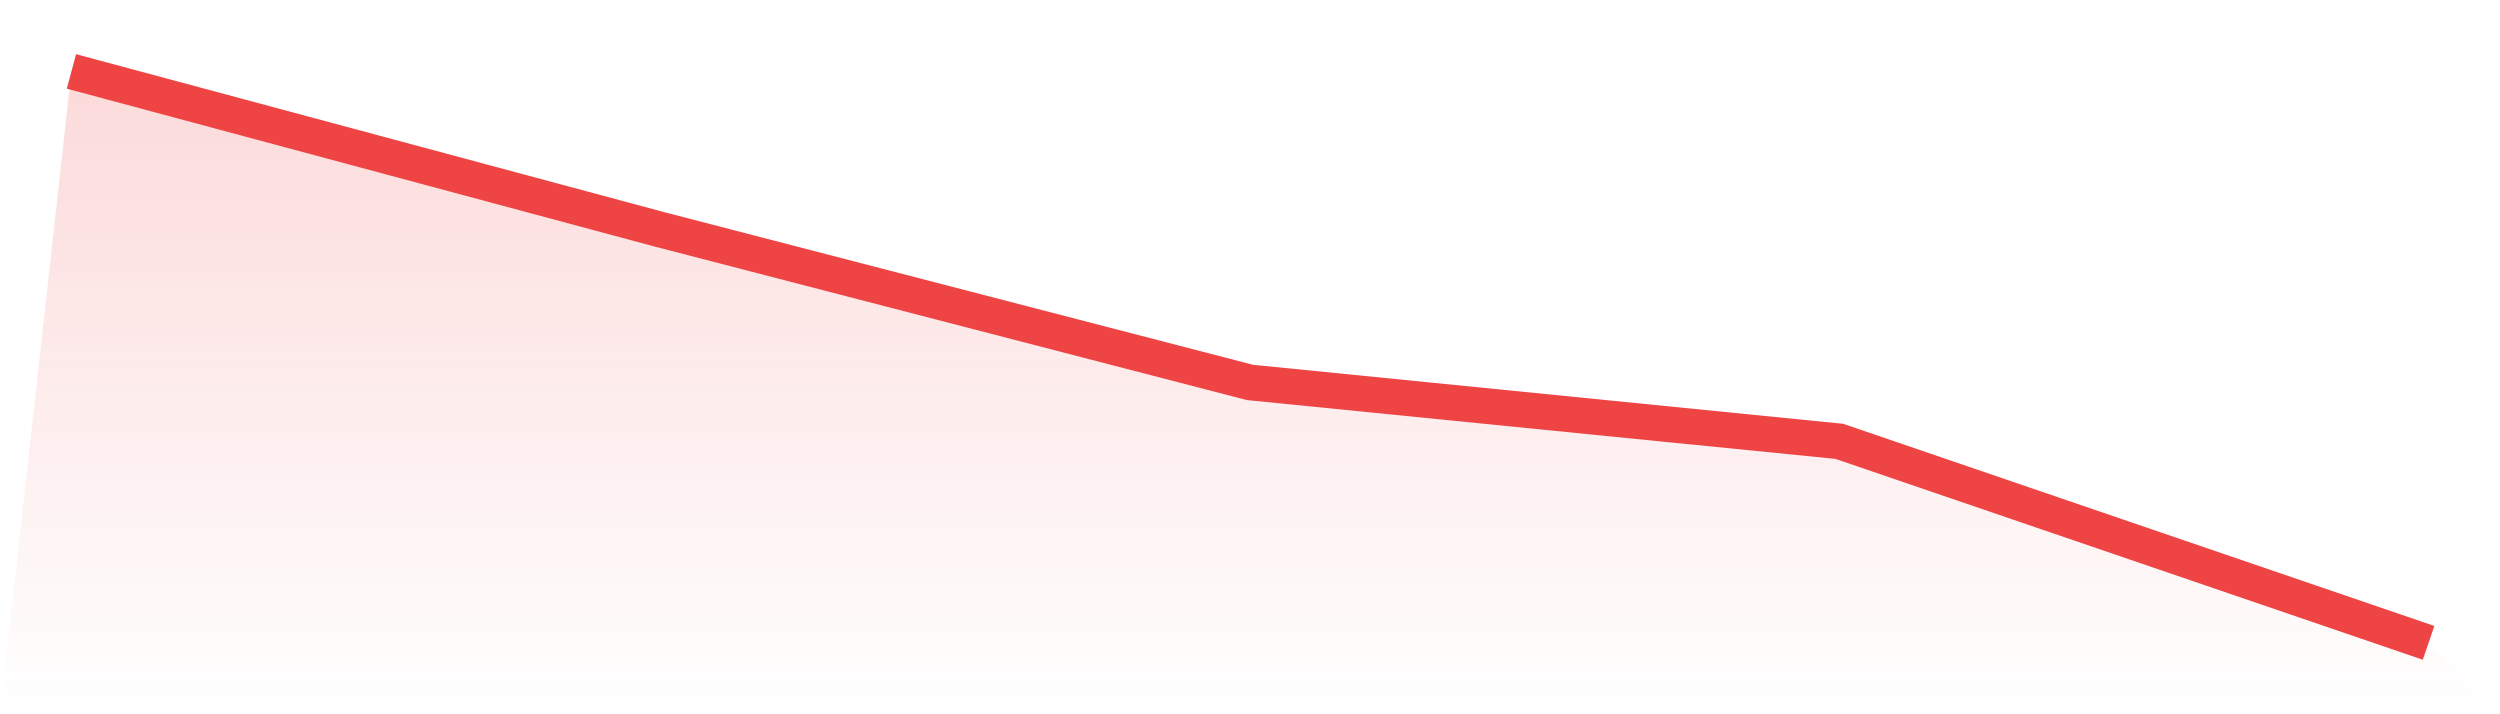
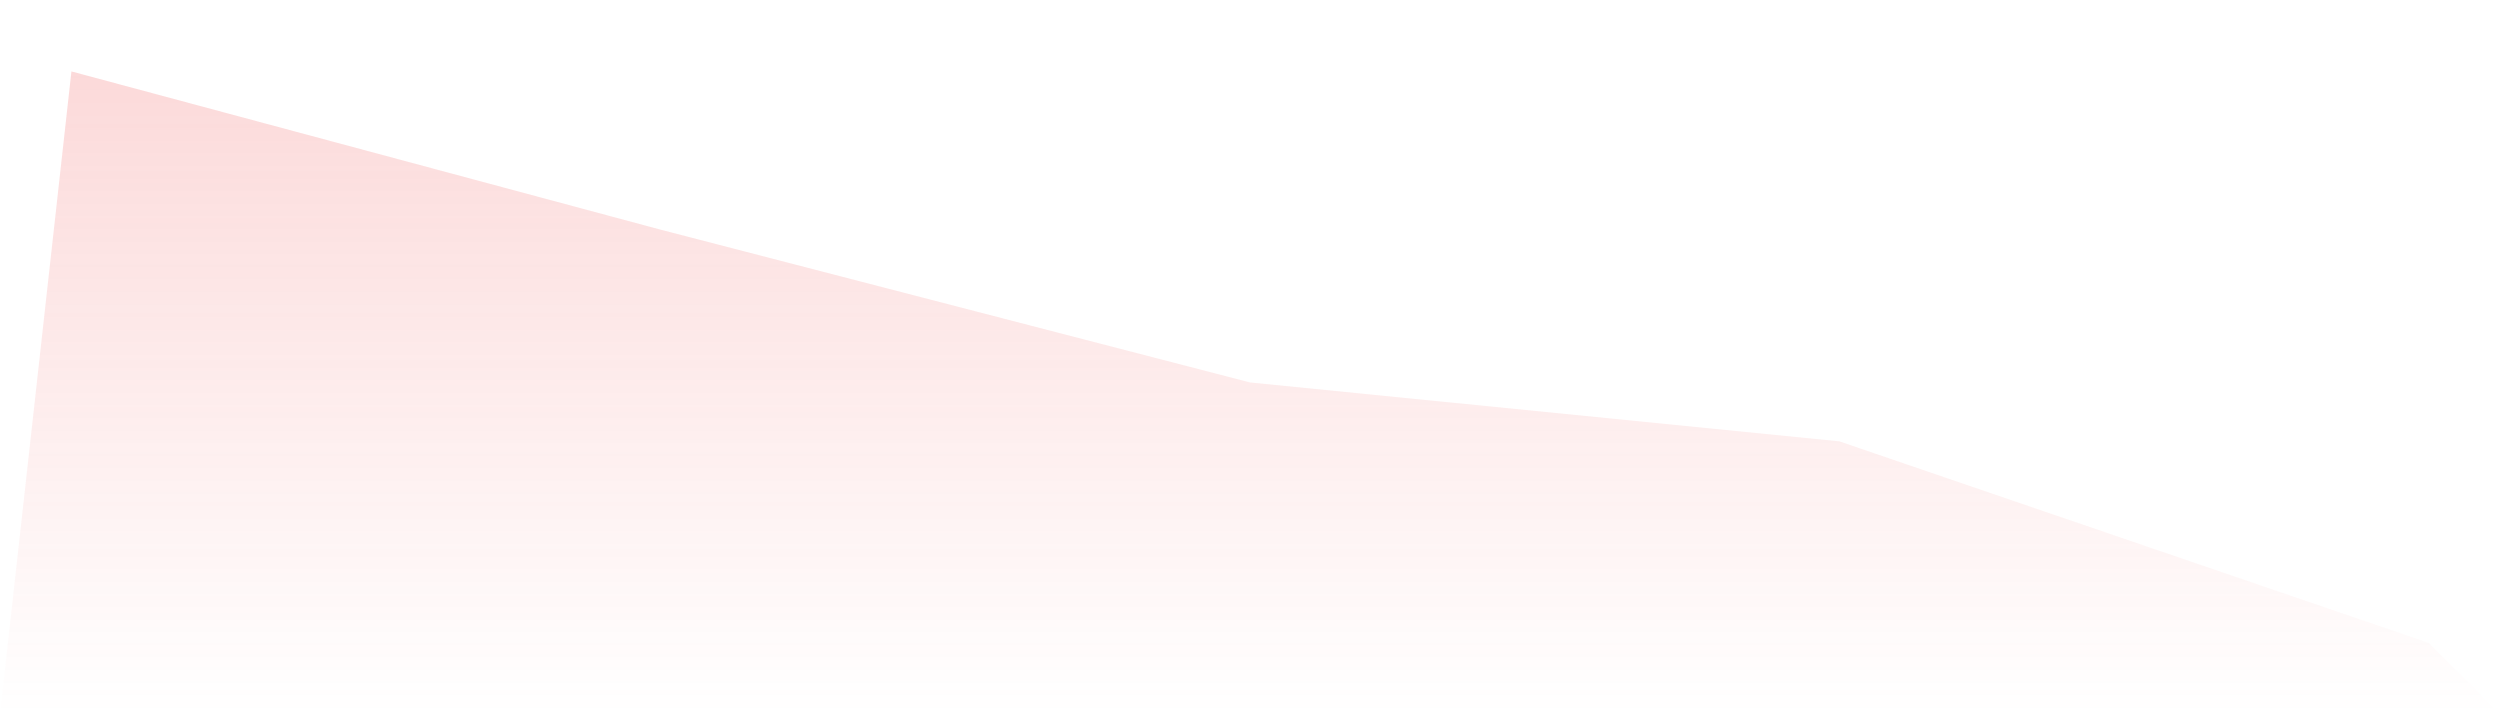
<svg xmlns="http://www.w3.org/2000/svg" viewBox="0 0 140 40">
  <defs>
    <linearGradient id="gradient" x1="0" x2="0" y1="0" y2="1">
      <stop offset="0%" stop-color="#ef4444" stop-opacity="0.2" />
      <stop offset="100%" stop-color="#ef4444" stop-opacity="0" />
    </linearGradient>
  </defs>
  <path d="M4,4 L4,4 L37,12.863 L70,21.417 L103,24.715 L136,36 L140,40 L0,40 z" fill="url(#gradient)" />
-   <path d="M4,4 L4,4 L37,12.863 L70,21.417 L103,24.715 L136,36" fill="none" stroke="#ef4444" stroke-width="2" />
</svg>